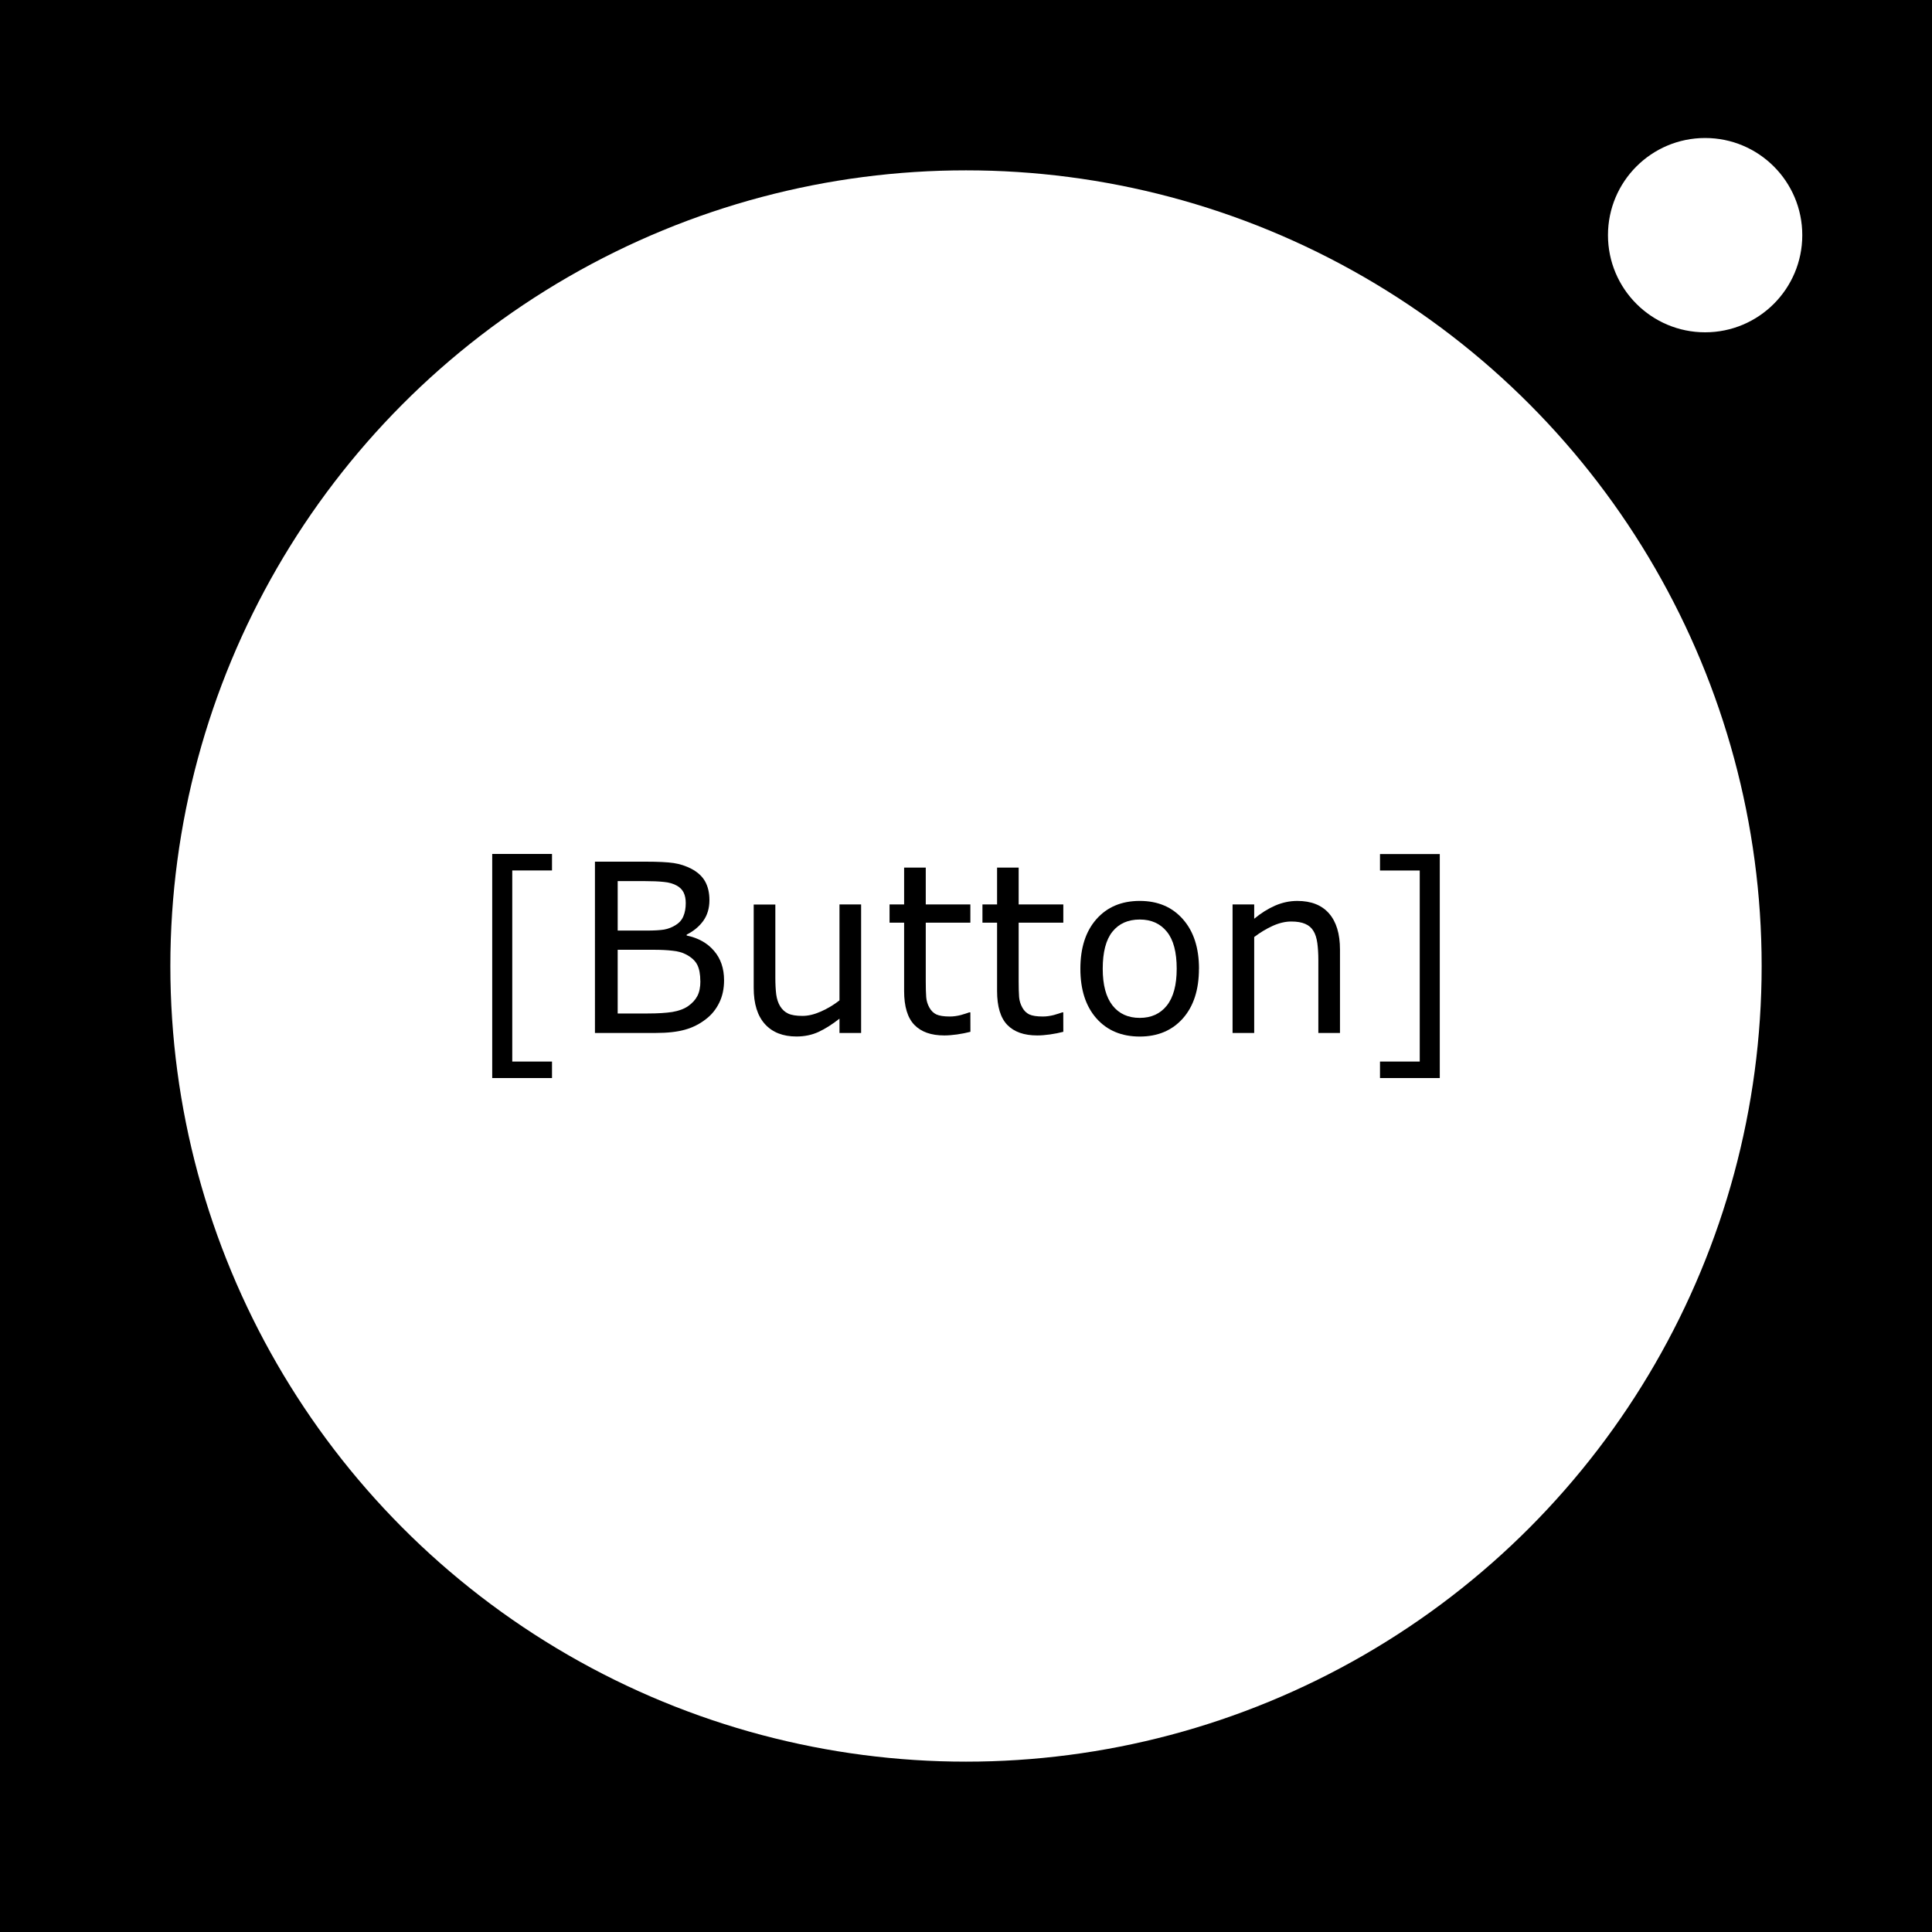
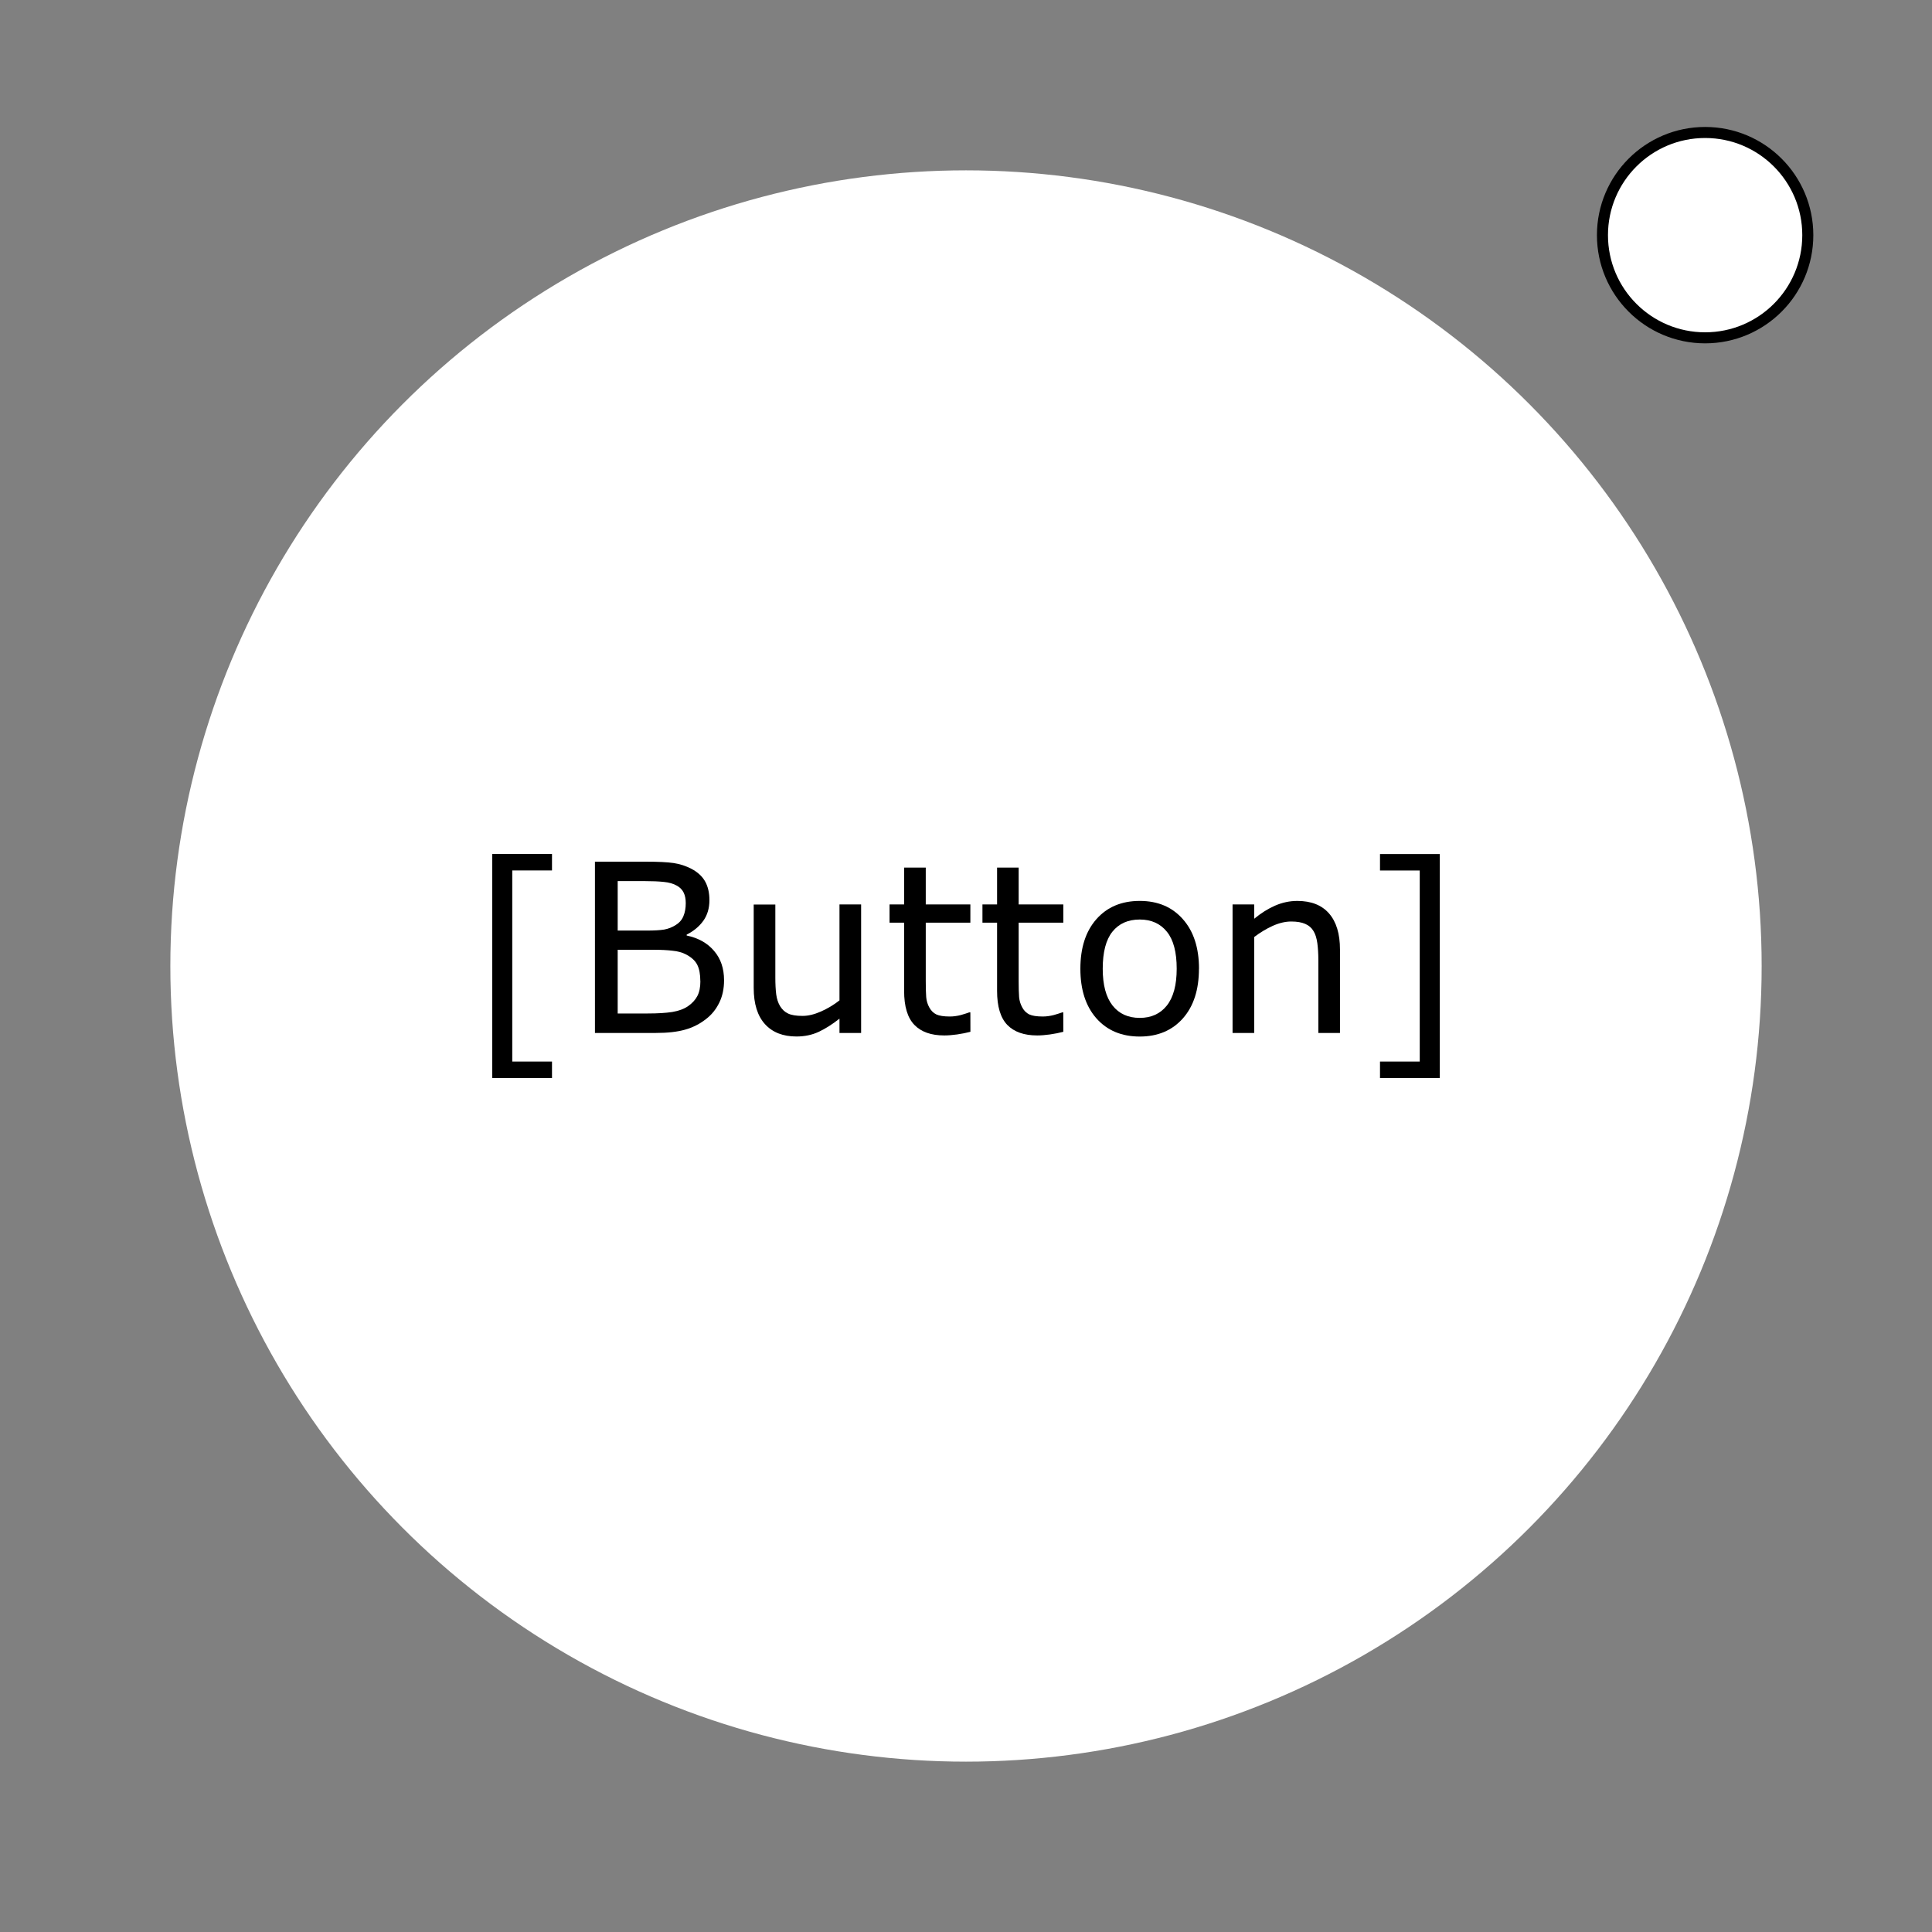
<svg xmlns="http://www.w3.org/2000/svg" viewBox="0 0 350 350" version="1.1" id="svg21">
  <rect x="0" y="0" width="350" height="350" fill="#808080" stroke="none" />
  <defs id="defs4">
    <style id="style2" />
  </defs>
  <g id="Layer_2" data-name="Layer 2">
    <g id="Layer_1-2" data-name="Layer 1">
-       <path id="Border" d="M1 1h348v348H1z" stroke="#000" stroke-width="2" />
      <circle cx="308.9" cy="42.6" r="18.6" id="circle9" fill="#fff" stroke="#000" stroke-width="2" />
      <circle cx="175" cy="175" r="144.14" id="circle11" fill="#fff" />
    </g>
  </g>
  <g aria-label="[Button]" style="line-height:1.25;-inkscape-font-specification:sans-serif" id="text5449" font-style="normal" font-variant="normal" font-weight="400" font-stretch="normal" font-size="42.67" font-family="sans-serif" letter-spacing="0" word-spacing="0" fill="#000" fill-opacity="1" stroke="none">
    <path d="M100 195.3H89.17v-40.6H100v2.99h-7.2v34.62h7.2z" id="path5451" />
    <path d="M131.17 177.58q0 2.32-.88 4.09-.87 1.77-2.35 2.91-1.75 1.38-3.86 1.96-2.08.59-5.3.59h-11V156.1h9.18q3.4 0 5.08.25 1.69.25 3.23 1.05 1.7.9 2.48 2.3.77 1.4.77 3.36 0 2.21-1.12 3.77-1.13 1.55-3 2.48v.17q3.14.65 4.95 2.77 1.82 2.1 1.82 5.33zm-6.94-13.98q0-1.12-.38-1.9-.37-.76-1.2-1.24-.98-.56-2.38-.69-1.4-.15-3.46-.15h-4.91v8.96h5.33q1.94 0 3.08-.18 1.15-.21 2.13-.84.98-.62 1.37-1.6.42-1 .42-2.36zm2.64 14.15q0-1.88-.56-2.98t-2.04-1.87q-1-.53-2.44-.67-1.41-.17-3.45-.17h-6.48v11.54h5.45q2.71 0 4.44-.27 1.73-.29 2.84-1.04 1.16-.81 1.7-1.85.55-1.04.55-2.69z" id="path5453" />
    <path d="M156 187.13h-3.92v-2.59q-1.98 1.56-3.79 2.4-1.81.83-4 .83-3.67 0-5.7-2.23-2.05-2.25-2.05-6.58v-15.1h3.92v13.24q0 1.77.16 3.05.17 1.25.71 2.14.57.92 1.46 1.33.9.42 2.6.42 1.53 0 3.32-.79 1.81-.8 3.37-2.02v-17.38H156z" id="path5455" />
    <path d="M175.8 186.92q-1.11.29-2.42.48-1.3.18-2.32.18-3.56 0-5.41-1.91-1.86-1.92-1.86-6.15v-12.37h-2.64v-3.3h2.64v-6.68h3.92v6.68h8.08v3.3h-8.08v10.6q0 1.83.08 2.88.08 1.02.58 1.91.46.84 1.25 1.23.82.38 2.46.38.96 0 2-.27 1.04-.3 1.5-.48h.21z" id="path5457" />
    <path d="M192.63 186.92q-1.1.29-2.42.48-1.3.18-2.31.18-3.57 0-5.42-1.91-1.85-1.92-1.85-6.15v-12.37h-2.65v-3.3h2.65v-6.68h3.91v6.68h8.09v3.3h-8.09v10.6q0 1.83.08 2.88.09 1.02.59 1.91.46.84 1.25 1.23.81.38 2.46.38.95 0 2-.27 1.04-.3 1.5-.48h.2z" id="path5459" />
    <path d="M217.2 175.5q0 5.69-2.9 8.98-2.93 3.3-7.82 3.3-4.94 0-7.86-3.3-2.9-3.3-2.9-8.98 0-5.69 2.9-8.98 2.92-3.31 7.86-3.31 4.9 0 7.81 3.31 2.92 3.3 2.92 8.98zm-4.03 0q0-4.52-1.77-6.7-1.78-2.22-4.92-2.22-3.19 0-4.96 2.21-1.75 2.19-1.75 6.71 0 4.38 1.77 6.65 1.77 2.25 4.94 2.25 3.12 0 4.9-2.23 1.79-2.25 1.79-6.67z" id="path5461" />
    <path d="M242.75 187.13h-3.92v-13.25q0-1.6-.18-3-.2-1.42-.7-2.21-.51-.88-1.5-1.3-.97-.43-2.53-.43-1.6 0-3.36.79-1.75.8-3.35 2.02v17.38h-3.92v-23.28h3.92v2.59q1.83-1.52 3.79-2.38 1.96-.85 4.02-.85 3.77 0 5.75 2.27t1.98 6.54z" id="path5463" />
    <path d="M260.83 195.3H250v-2.99h7.2V157.7H250v-2.98h10.83z" id="path5465" />
  </g>
</svg>